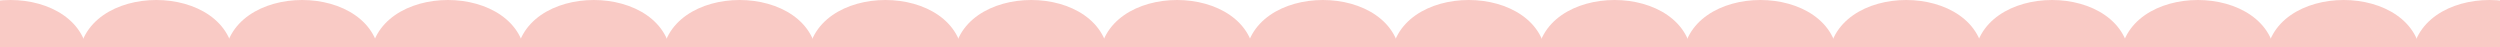
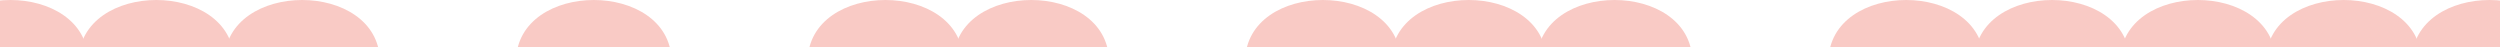
<svg xmlns="http://www.w3.org/2000/svg" id="Layer_10" data-name="Layer 10" viewBox="0 0 2040.9 38.4">
  <defs>
    <style>      .cls-1 {        fill: #f9cac5;      }    </style>
  </defs>
  <path class="cls-1" d="M786.35,49.5c-1.43,66.01-125.61,65.99-127.03,0,1.43-66,125.61-65.99,127.03,0Z" />
  <path class="cls-1" d="M905.39,49.5c-1.43,66.01-125.61,65.99-127.03,0,1.43-66,125.61-65.99,127.03,0Z" />
-   <path class="cls-1" d="M1024.44,49.5c-1.43,66.01-125.61,65.99-127.03,0,1.43-66,125.61-65.99,127.03,0Z" />
-   <path class="cls-1" d="M429.21,49.5c-1.43,66.01-125.61,65.99-127.03,0,1.43-66,125.61-65.99,127.03,0Z" />
  <path class="cls-1" d="M548.26,49.5c-1.43,66.01-125.61,65.99-127.03,0,1.43-66,125.61-65.99,127.03,0Z" />
-   <path class="cls-1" d="M667.3,49.5c-1.43,66.01-125.61,65.99-127.03,0,1.43-66,125.61-65.99,127.03,0Z" />
  <path class="cls-1" d="M191.12,49.5c-1.43,66.01-125.61,65.99-127.03,0,1.43-66,125.61-65.99,127.03,0Z" />
  <path class="cls-1" d="M310.17,49.5c-1.43,66.01-125.61,65.99-127.03,0,1.43-66,125.61-65.99,127.03,0Z" />
  <path class="cls-1" d="M72.08,49.5c-1.43,66.01-125.61,65.99-127.03,0,1.43-66,125.61-65.99,127.03,0Z" />
  <path class="cls-1" d="M1143.48,49.5c-1.43,66.01-125.61,65.99-127.03,0,1.43-66,125.61-65.99,127.03,0Z" />
  <path class="cls-1" d="M1262.53,49.5c-1.43,66.01-125.61,65.99-127.03,0,1.43-66,125.61-65.99,127.03,0Z" />
  <path class="cls-1" d="M1381.58,49.5c-1.43,66.01-125.61,65.99-127.03,0,1.43-66,125.61-65.99,127.03,0Z" />
-   <path class="cls-1" d="M1500.62,49.5c-1.43,66.01-125.61,65.99-127.03,0,1.43-66,125.61-65.99,127.03,0Z" />
  <path class="cls-1" d="M1619.67,49.5c-1.43,66.01-125.61,65.99-127.03,0,1.43-66,125.61-65.99,127.03,0Z" />
  <path class="cls-1" d="M1738.71,49.5c-1.43,66.01-125.61,65.99-127.03,0,1.43-66,125.61-65.99,127.03,0Z" />
  <path class="cls-1" d="M1857.76,49.5c-1.43,66.01-125.61,65.99-127.03,0,1.43-66,125.61-65.99,127.03,0Z" />
  <path class="cls-1" d="M1976.8,49.5c-1.43,66.01-125.61,65.99-127.03,0,1.43-66,125.61-65.99,127.03,0Z" />
  <path class="cls-1" d="M2095.85,49.5c-1.43,66.01-125.61,65.99-127.03,0,1.43-66,125.61-65.99,127.03,0Z" />
</svg>